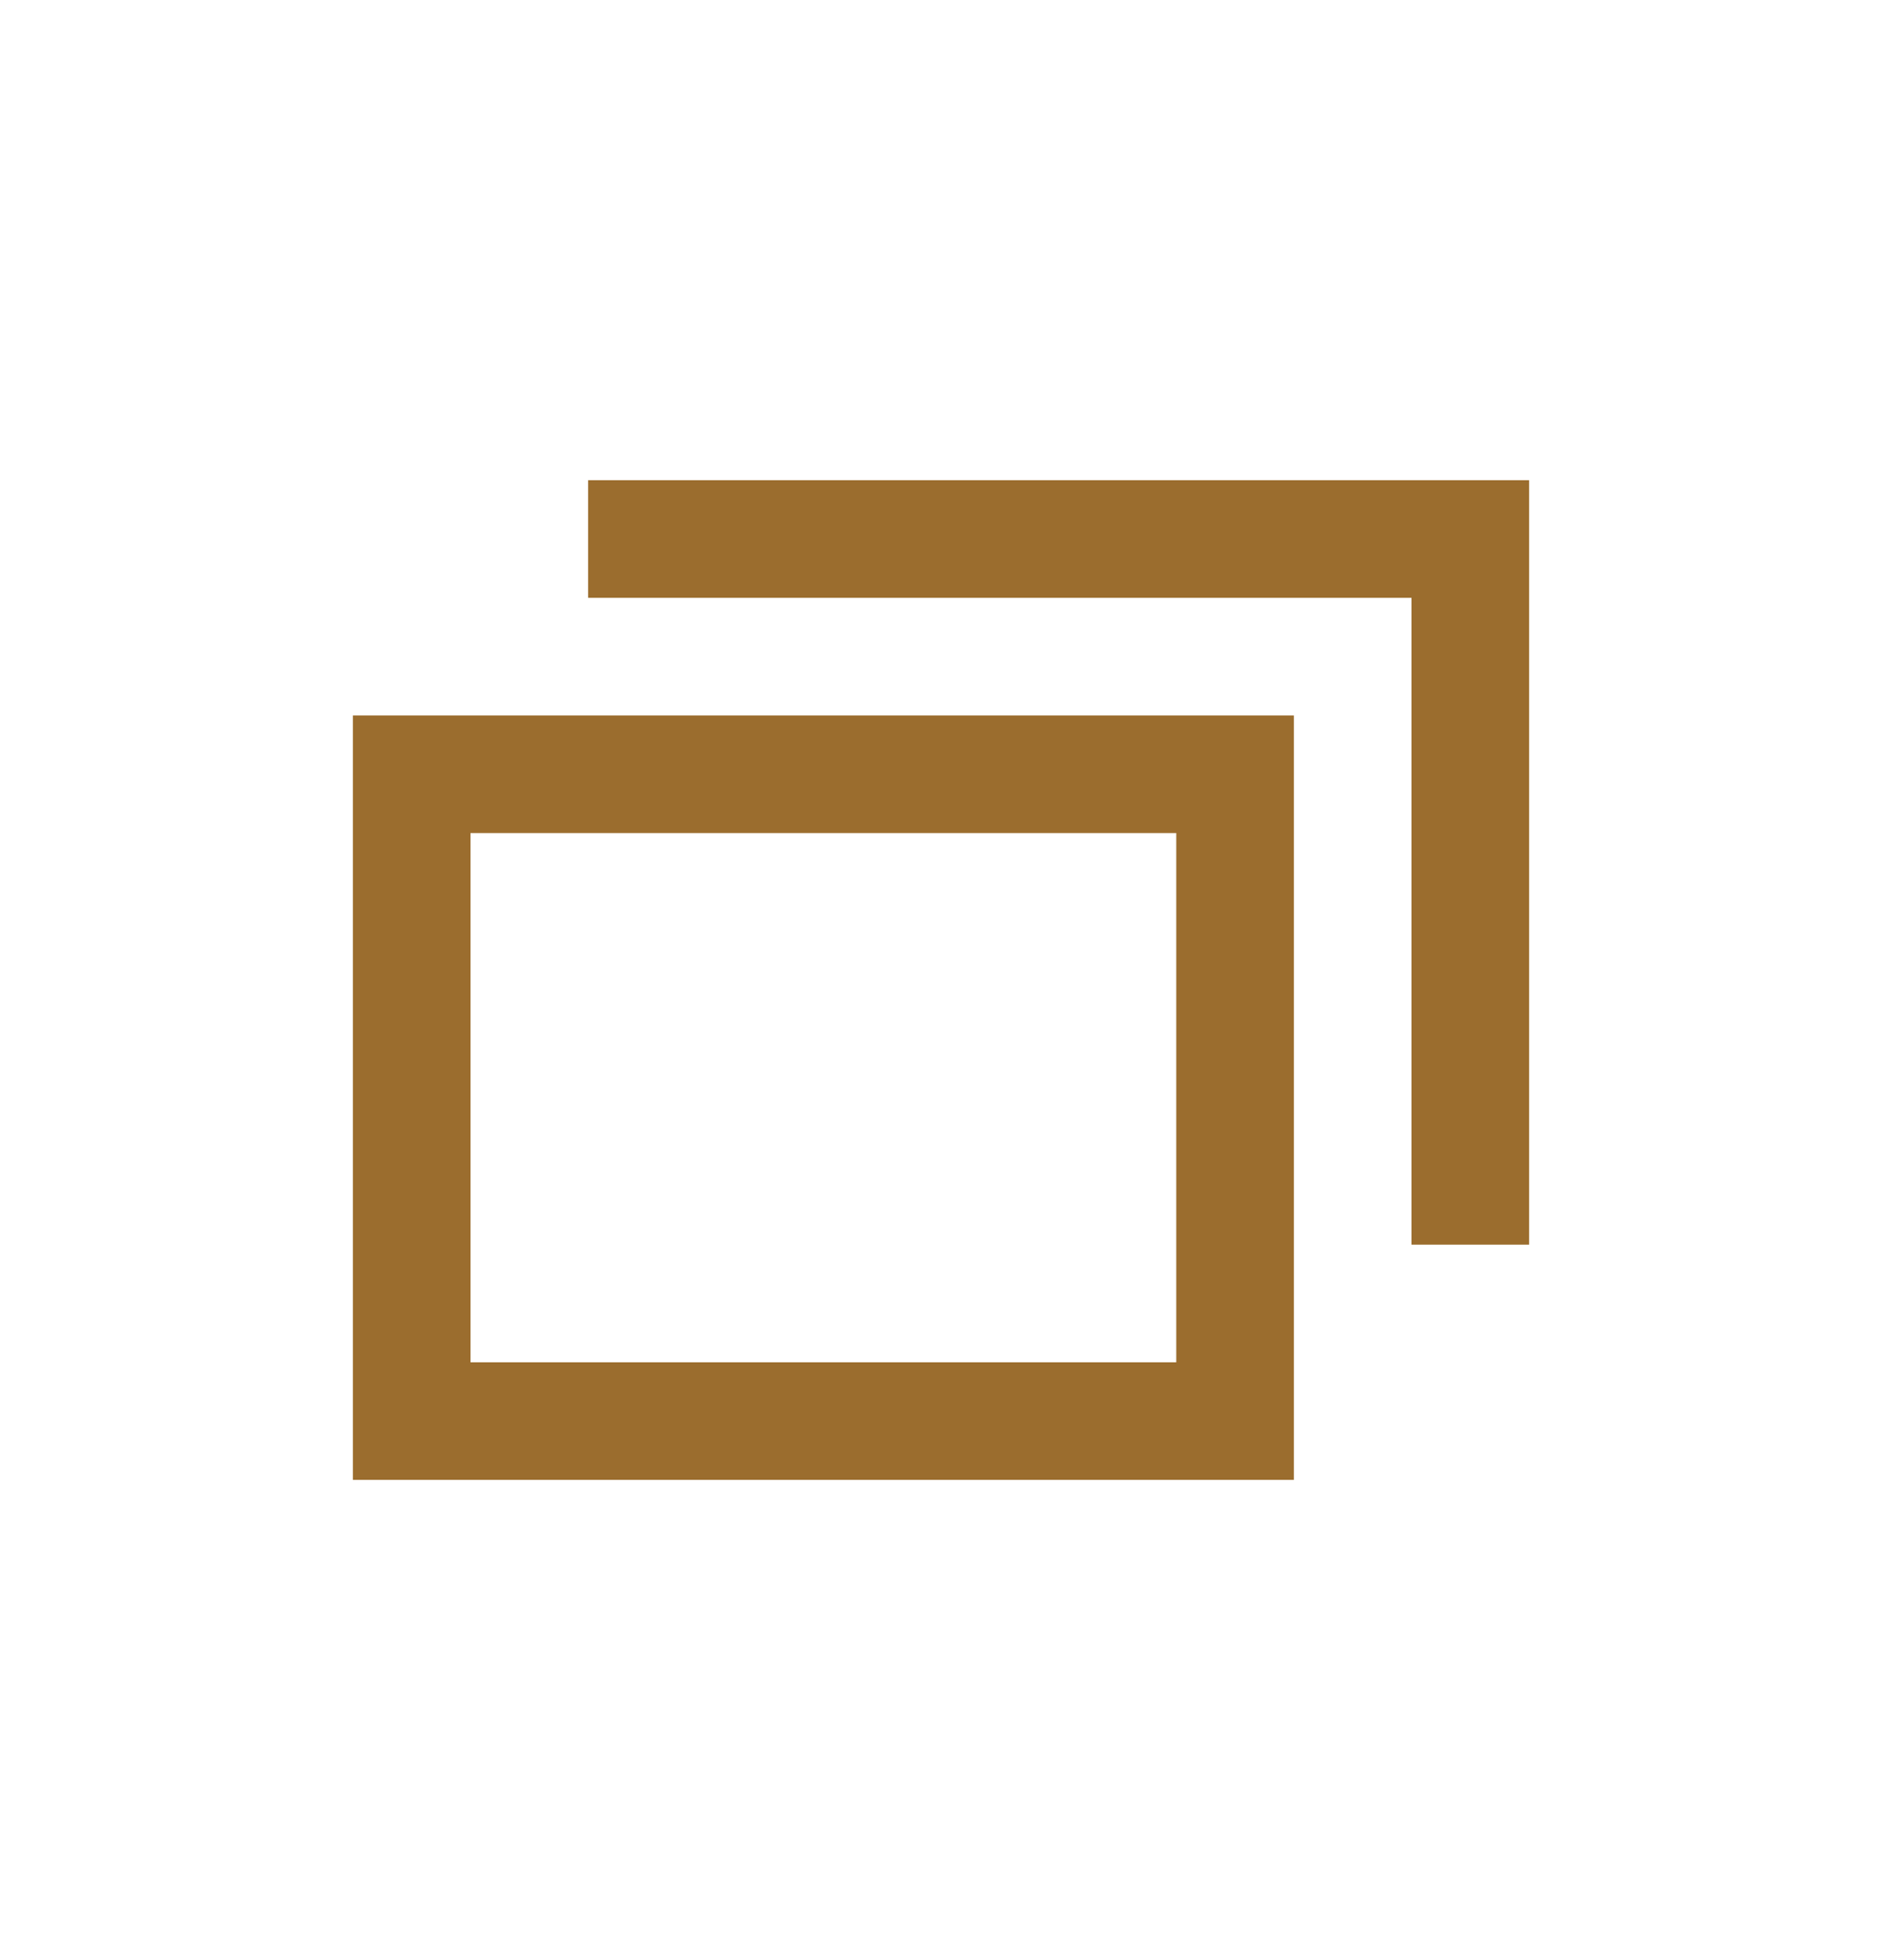
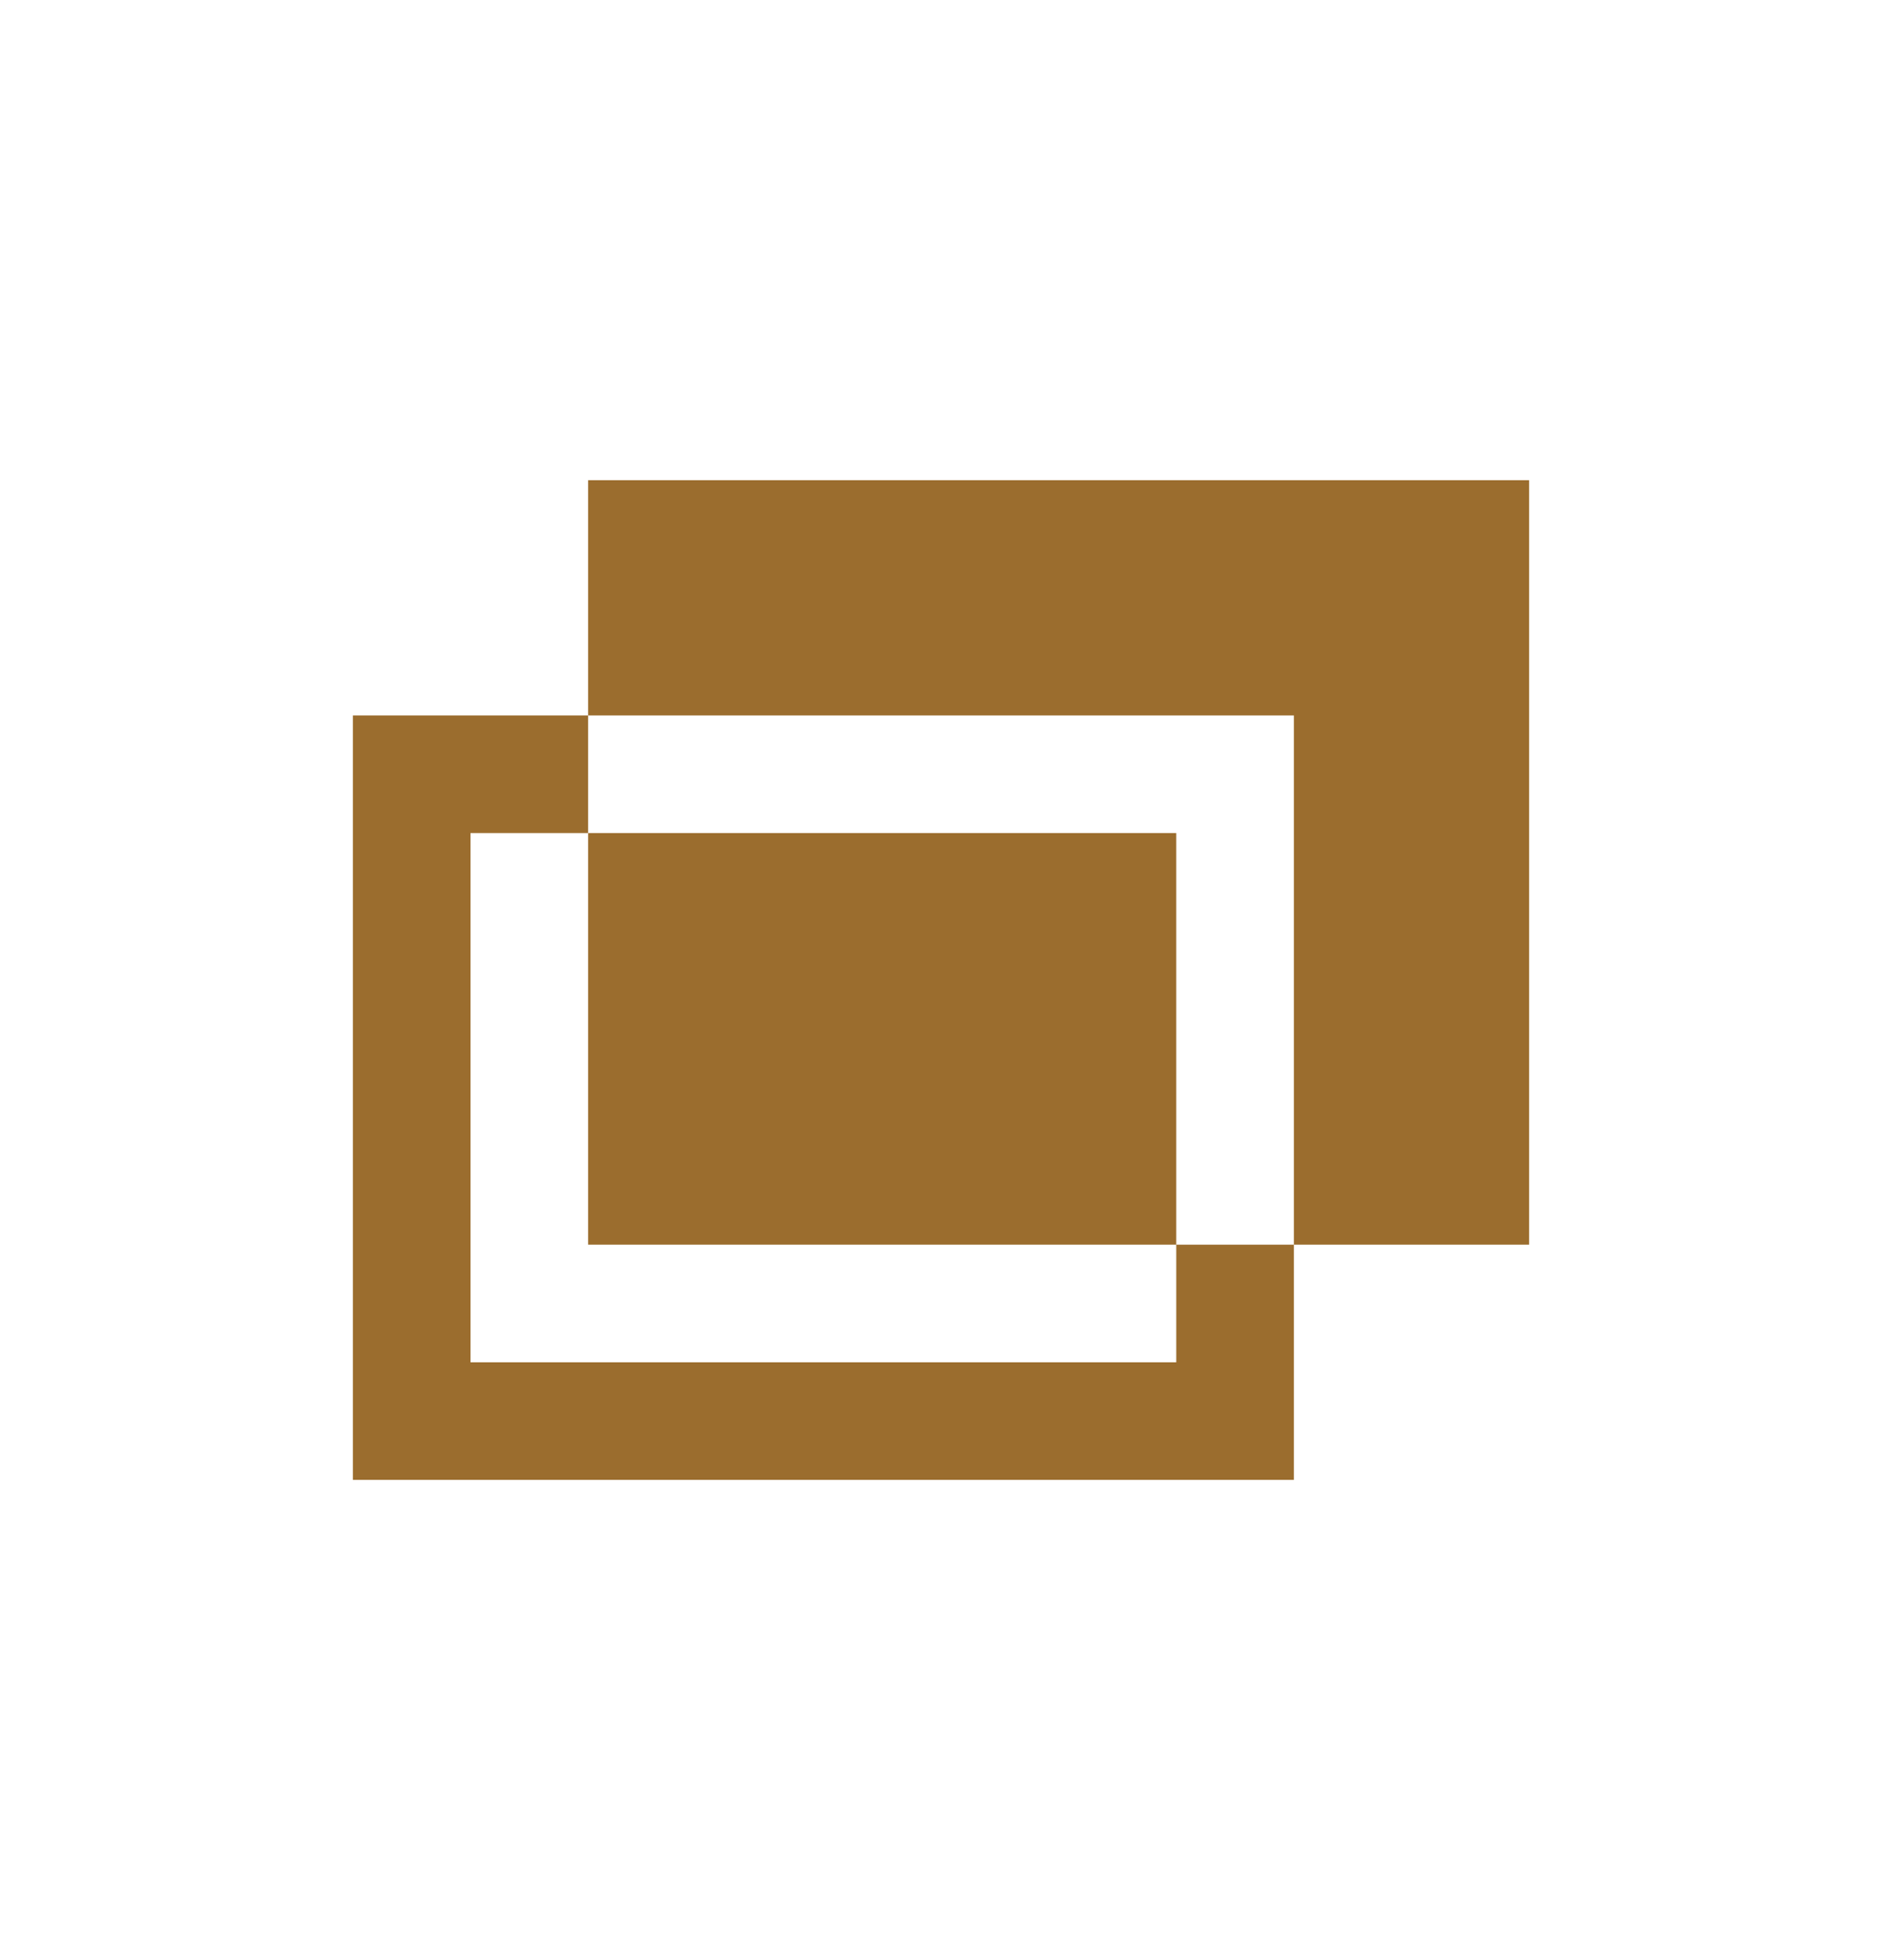
<svg xmlns="http://www.w3.org/2000/svg" width="24" height="25" viewBox="0 0 24 25" fill="none">
-   <path fill-rule="evenodd" clip-rule="evenodd" d="M19.5 6.125H7.5V7.625H18V15.875H19.5V6.125ZM16.5 9.125H4.5V18.875H16.5V9.125ZM6 17.375V10.625H15V17.375H6Z" fill="#9B6D2E" />
+   <path fill-rule="evenodd" clip-rule="evenodd" d="M19.5 6.125H7.5V7.625V15.875H19.5V6.125ZM16.5 9.125H4.5V18.875H16.5V9.125ZM6 17.375V10.625H15V17.375H6Z" fill="#9B6D2E" />
</svg>